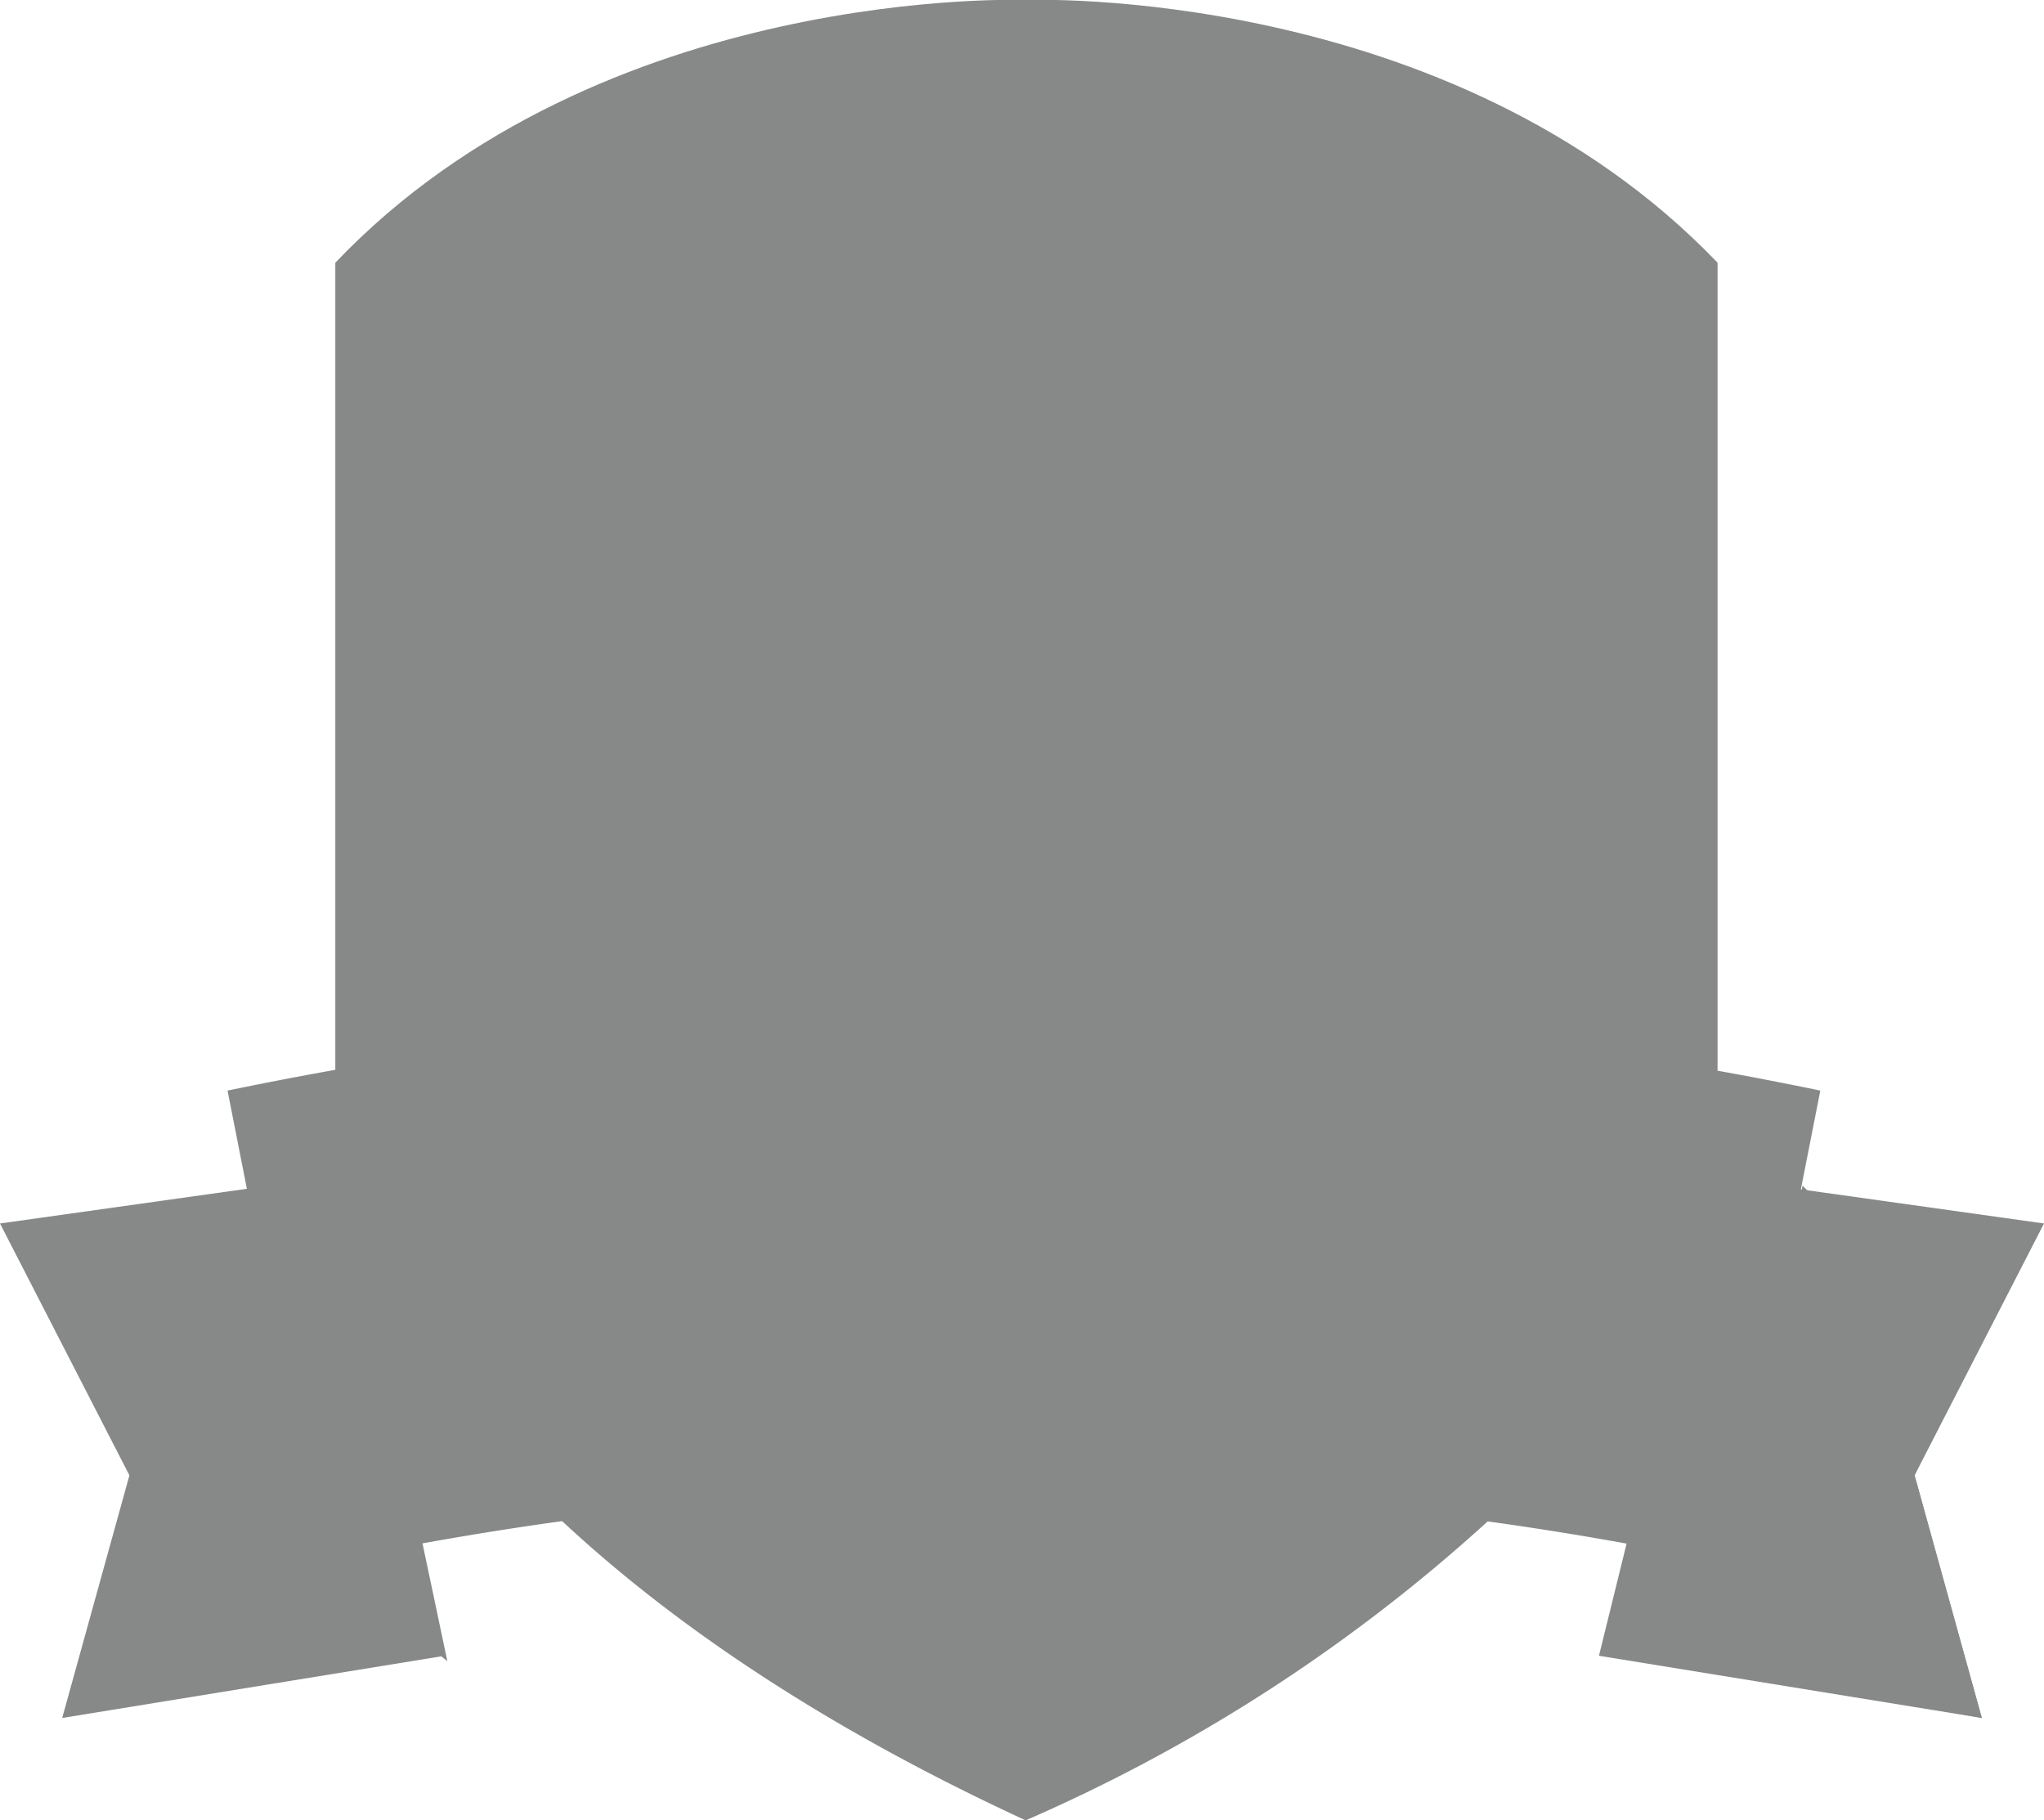
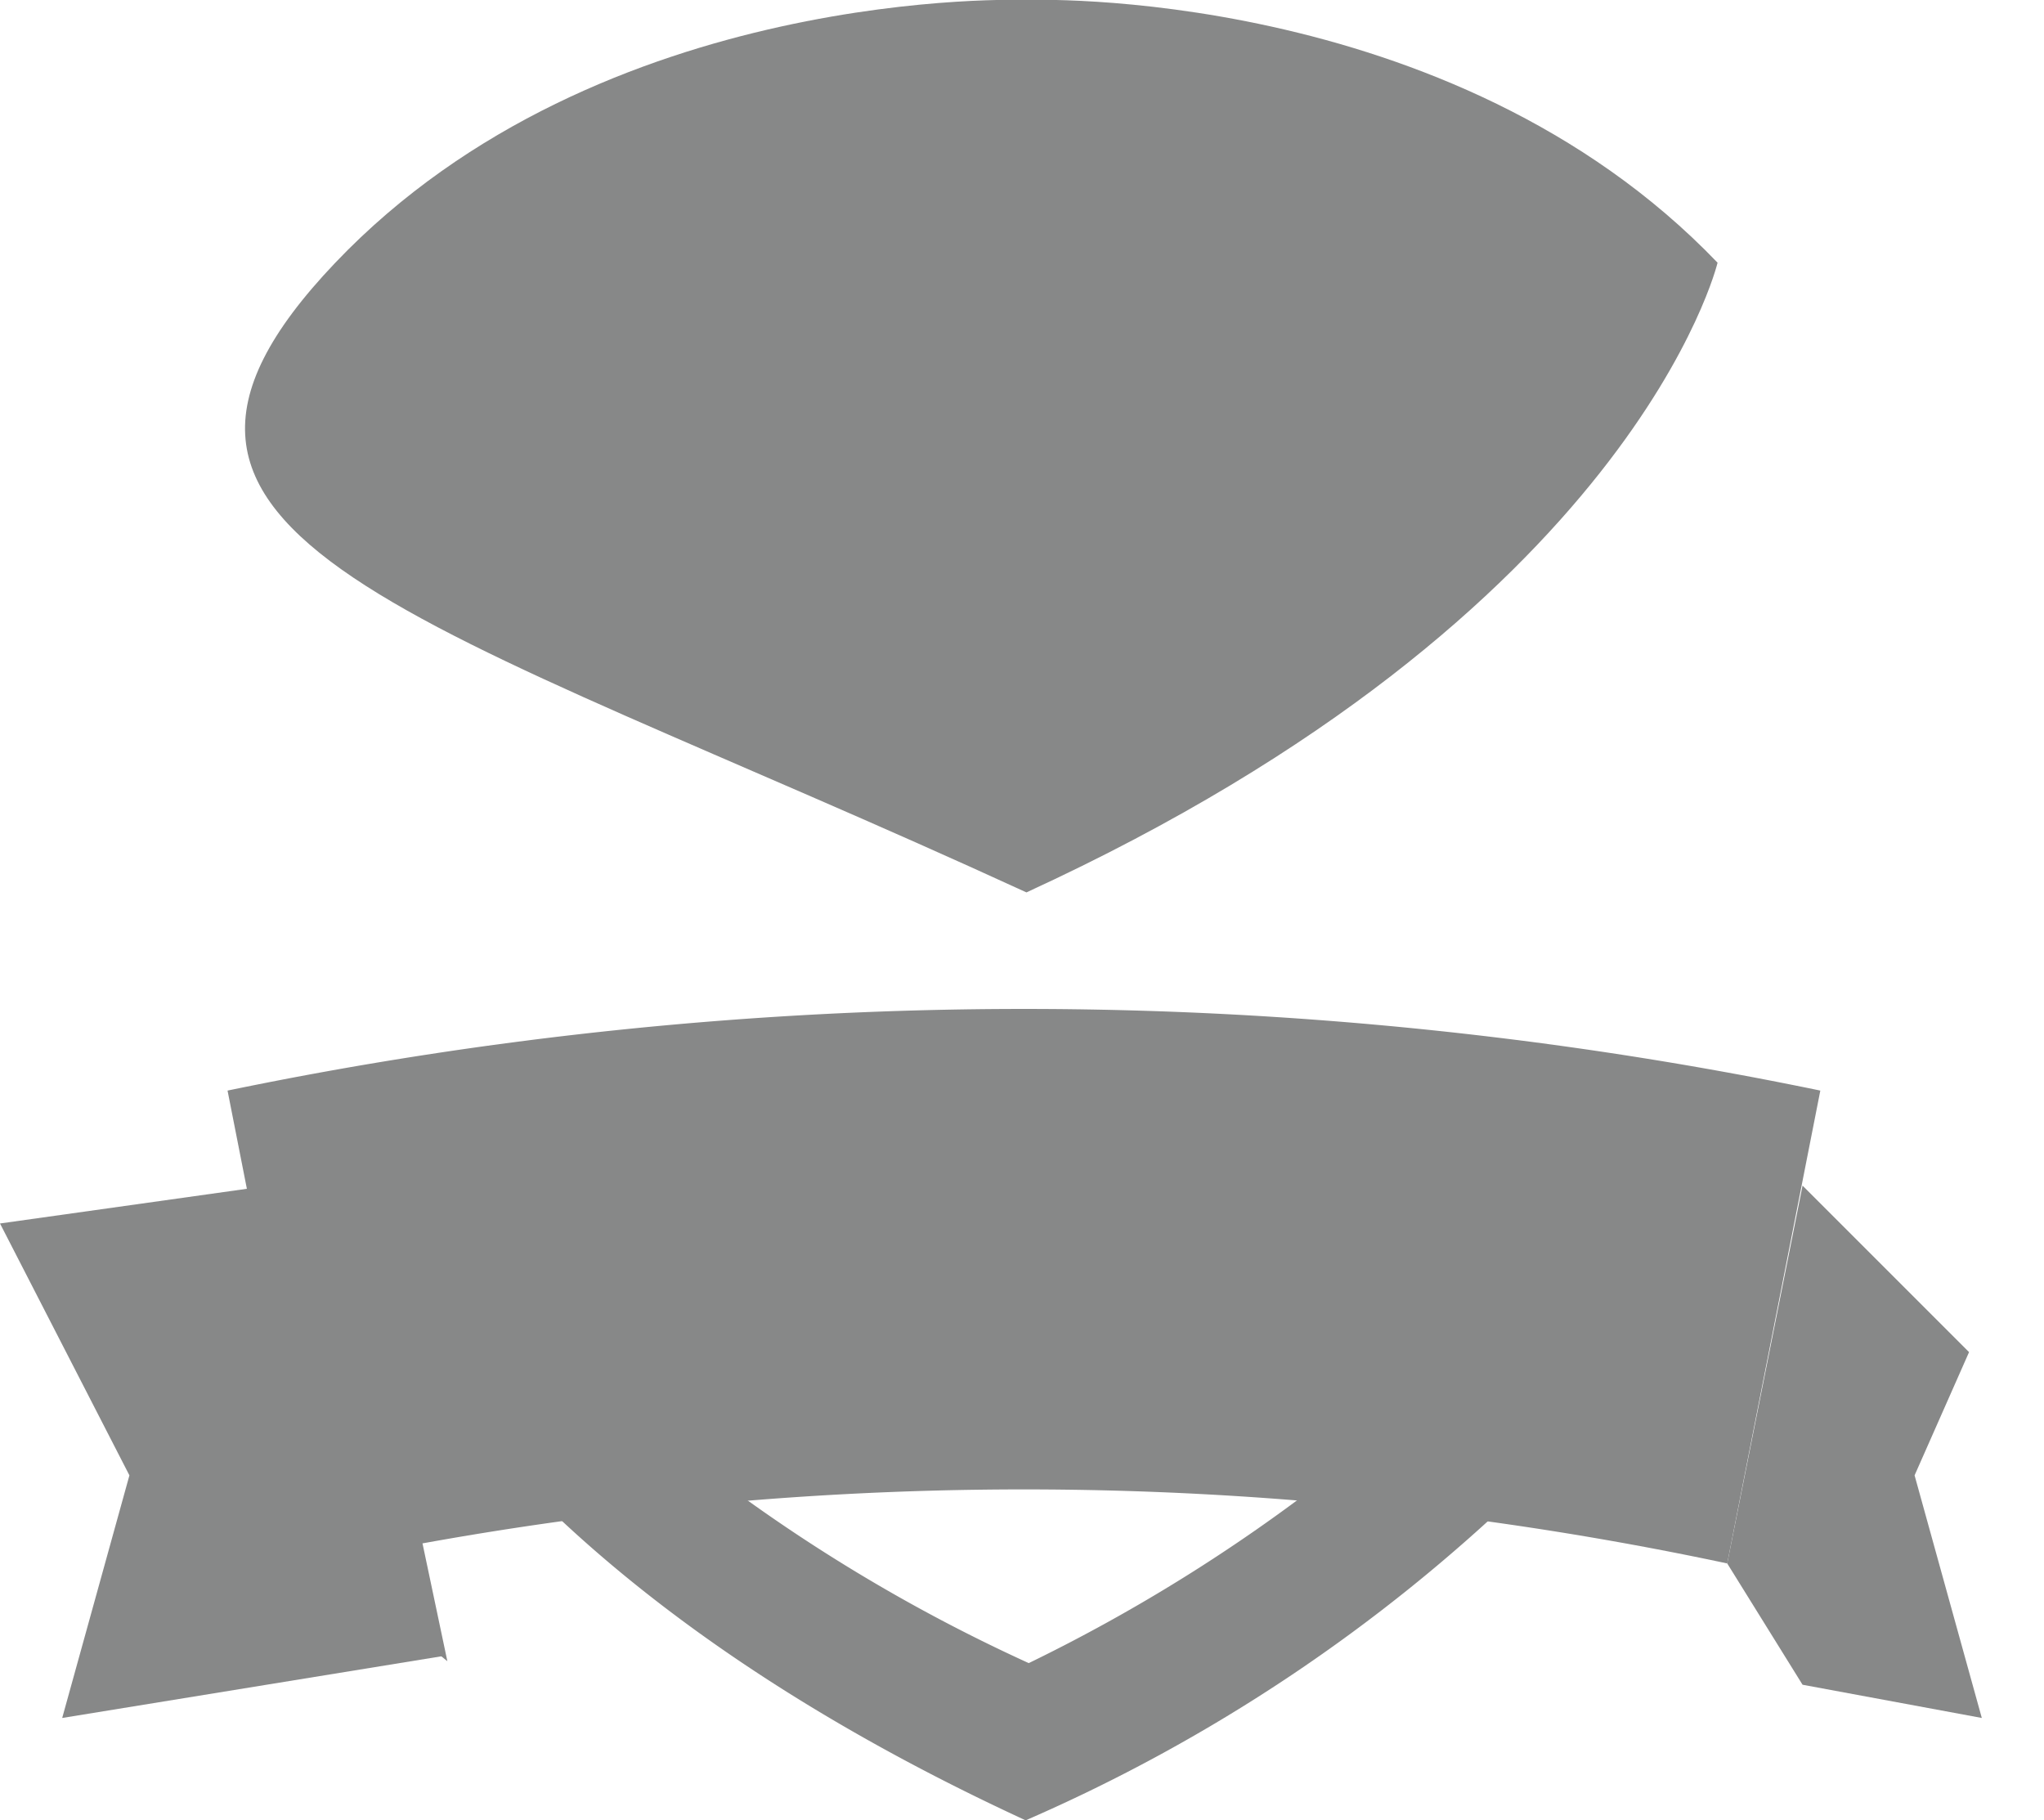
<svg xmlns="http://www.w3.org/2000/svg" viewBox="0 0 52.91 47.12">
  <defs>
    <style>.cls-1{fill:#878888}</style>
  </defs>
  <g id="Layer_2" data-name="Layer 2">
    <g id="Layer_1-2" data-name="Layer 1">
-       <path class="cls-1" d="M26.57 0s-11-.43-17.89 6.8v22.66s2.16 9.07 17.89 16.3c15.73-7.23 17.89-16.3 17.89-16.3V6.8C37.53-.43 26.57 0 26.57 0z" />
-       <path class="cls-1" d="M41.11 9v18.82s-1.84 8.67-14.5 14.49C13.94 36.49 12 27.82 12 27.82V9c5.59-5.82 14.53-5.82 14.53-5.82s8.76.04 14.58 5.82zm5.1 21.73l6.7.94-3.35 6.52 1.74 6.28-9.91-1.61 1.48-6.01 1.2-6.29 2.14.17z" />
+       <path class="cls-1" d="M26.57 0s-11-.43-17.89 6.8s2.16 9.07 17.89 16.3c15.73-7.23 17.89-16.3 17.89-16.3V6.8C37.53-.43 26.57 0 26.57 0z" />
      <path class="cls-1" d="M46.66 30.69L50.97 35l-1.41 3.19 1.74 6.28-4.64-.86-1.95-3.14 1.95-9.78zm-39.97.04L0 31.67l3.35 6.52-1.74 6.28 9.9-1.61-1.47-6.01-1.2-6.29-2.15.17z" />
      <path class="cls-1" d="M10.89 39.73l.69 3.27-3.46-2.81a8.24 8.24 0 012.77-.46zm23.51-1.52a43.83 43.83 0 01-7.77 4.84A43.37 43.37 0 0118 37.83c-2.24 0-3.66-.51-5.39-.44 2.66 3 7 6.53 13.94 9.73a43.53 43.53 0 0012.9-8.62c-1.98-.26-3.19-.12-5.05-.29z" />
      <path class="cls-1" d="M5.89 28.23L8.3 40.47a87.43 87.43 0 0136.41 0l2.41-12.24a101.6 101.6 0 00-41.23 0z" />
      <path class="cls-1" d="M7.49 29.19l1.72 9.68a95.31 95.31 0 0134.66 0l1.72-9.68s-18.73-3.88-38.1 0z" />
    </g>
  </g>
</svg>